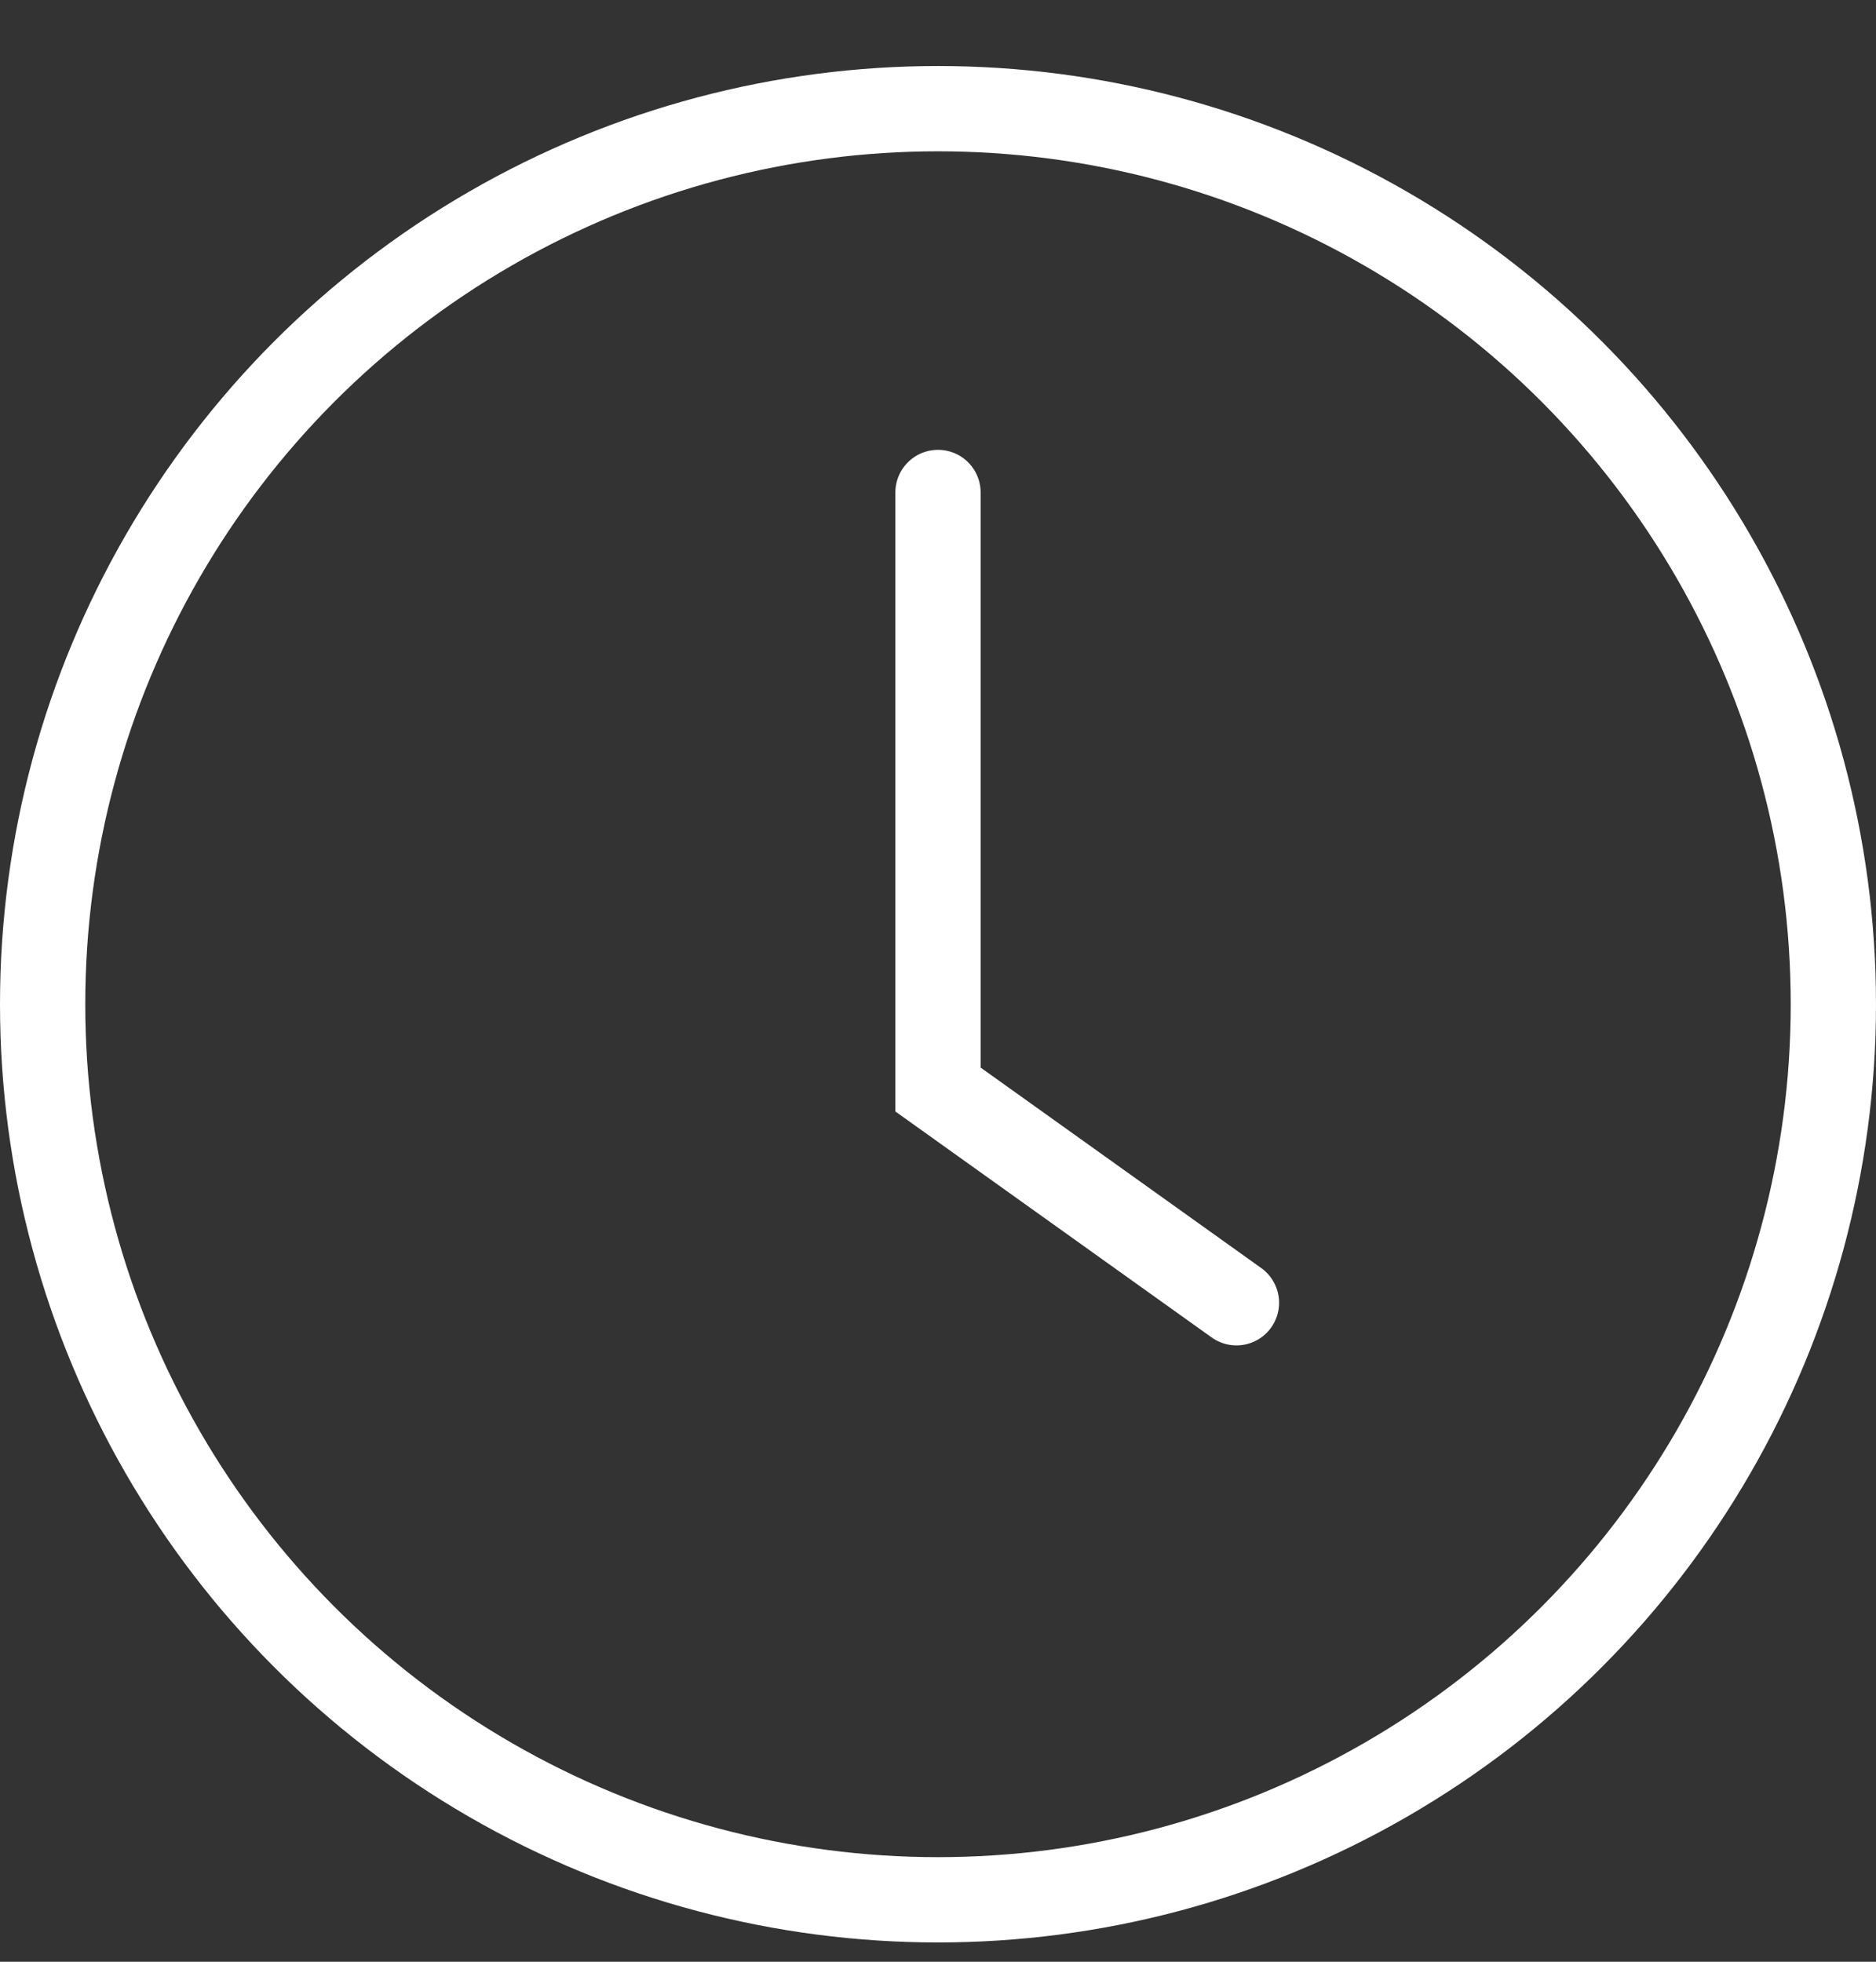
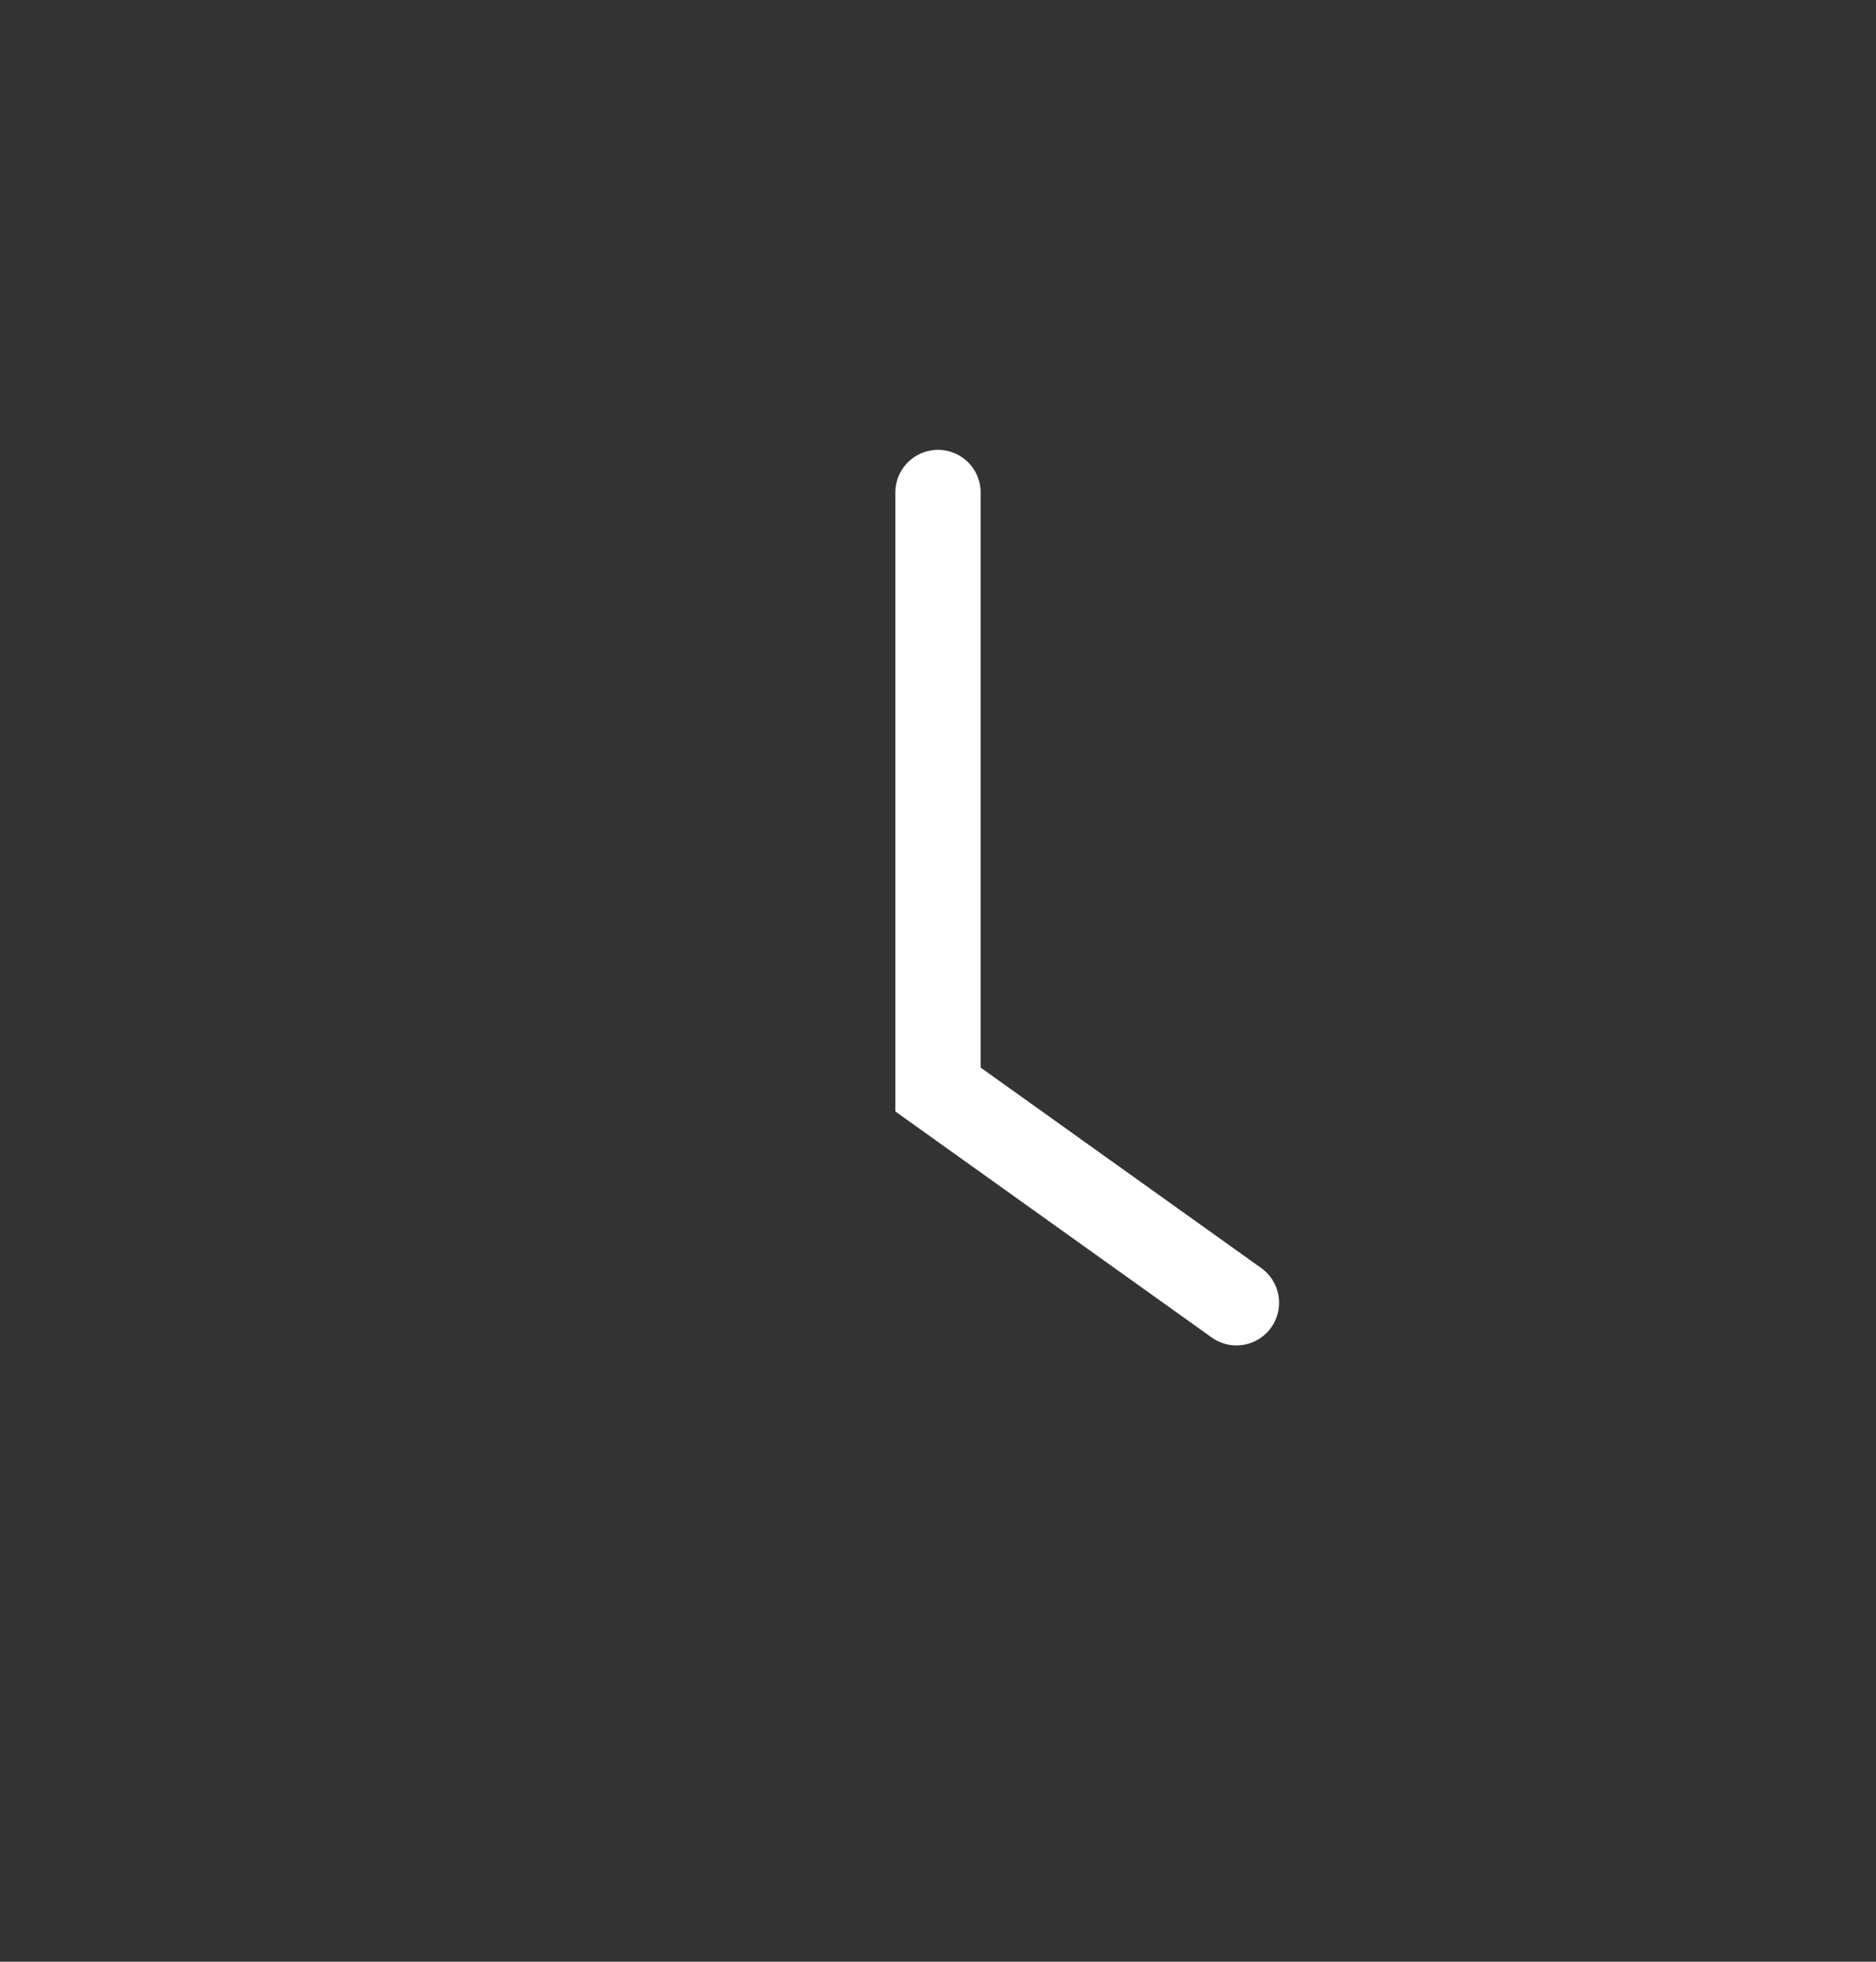
<svg xmlns="http://www.w3.org/2000/svg" width="22" height="23" viewBox="0 0 22 23" fill="none">
  <rect x="0" y="0" width="22" height="23" fill="#333333" stroke="none" />
-   <circle cx="11" cy="11.774" r="10.5" stroke="white" />
  <path d="M11 5.774V12.774L14.5 15.274" stroke="white" stroke-linecap="round" />
</svg>